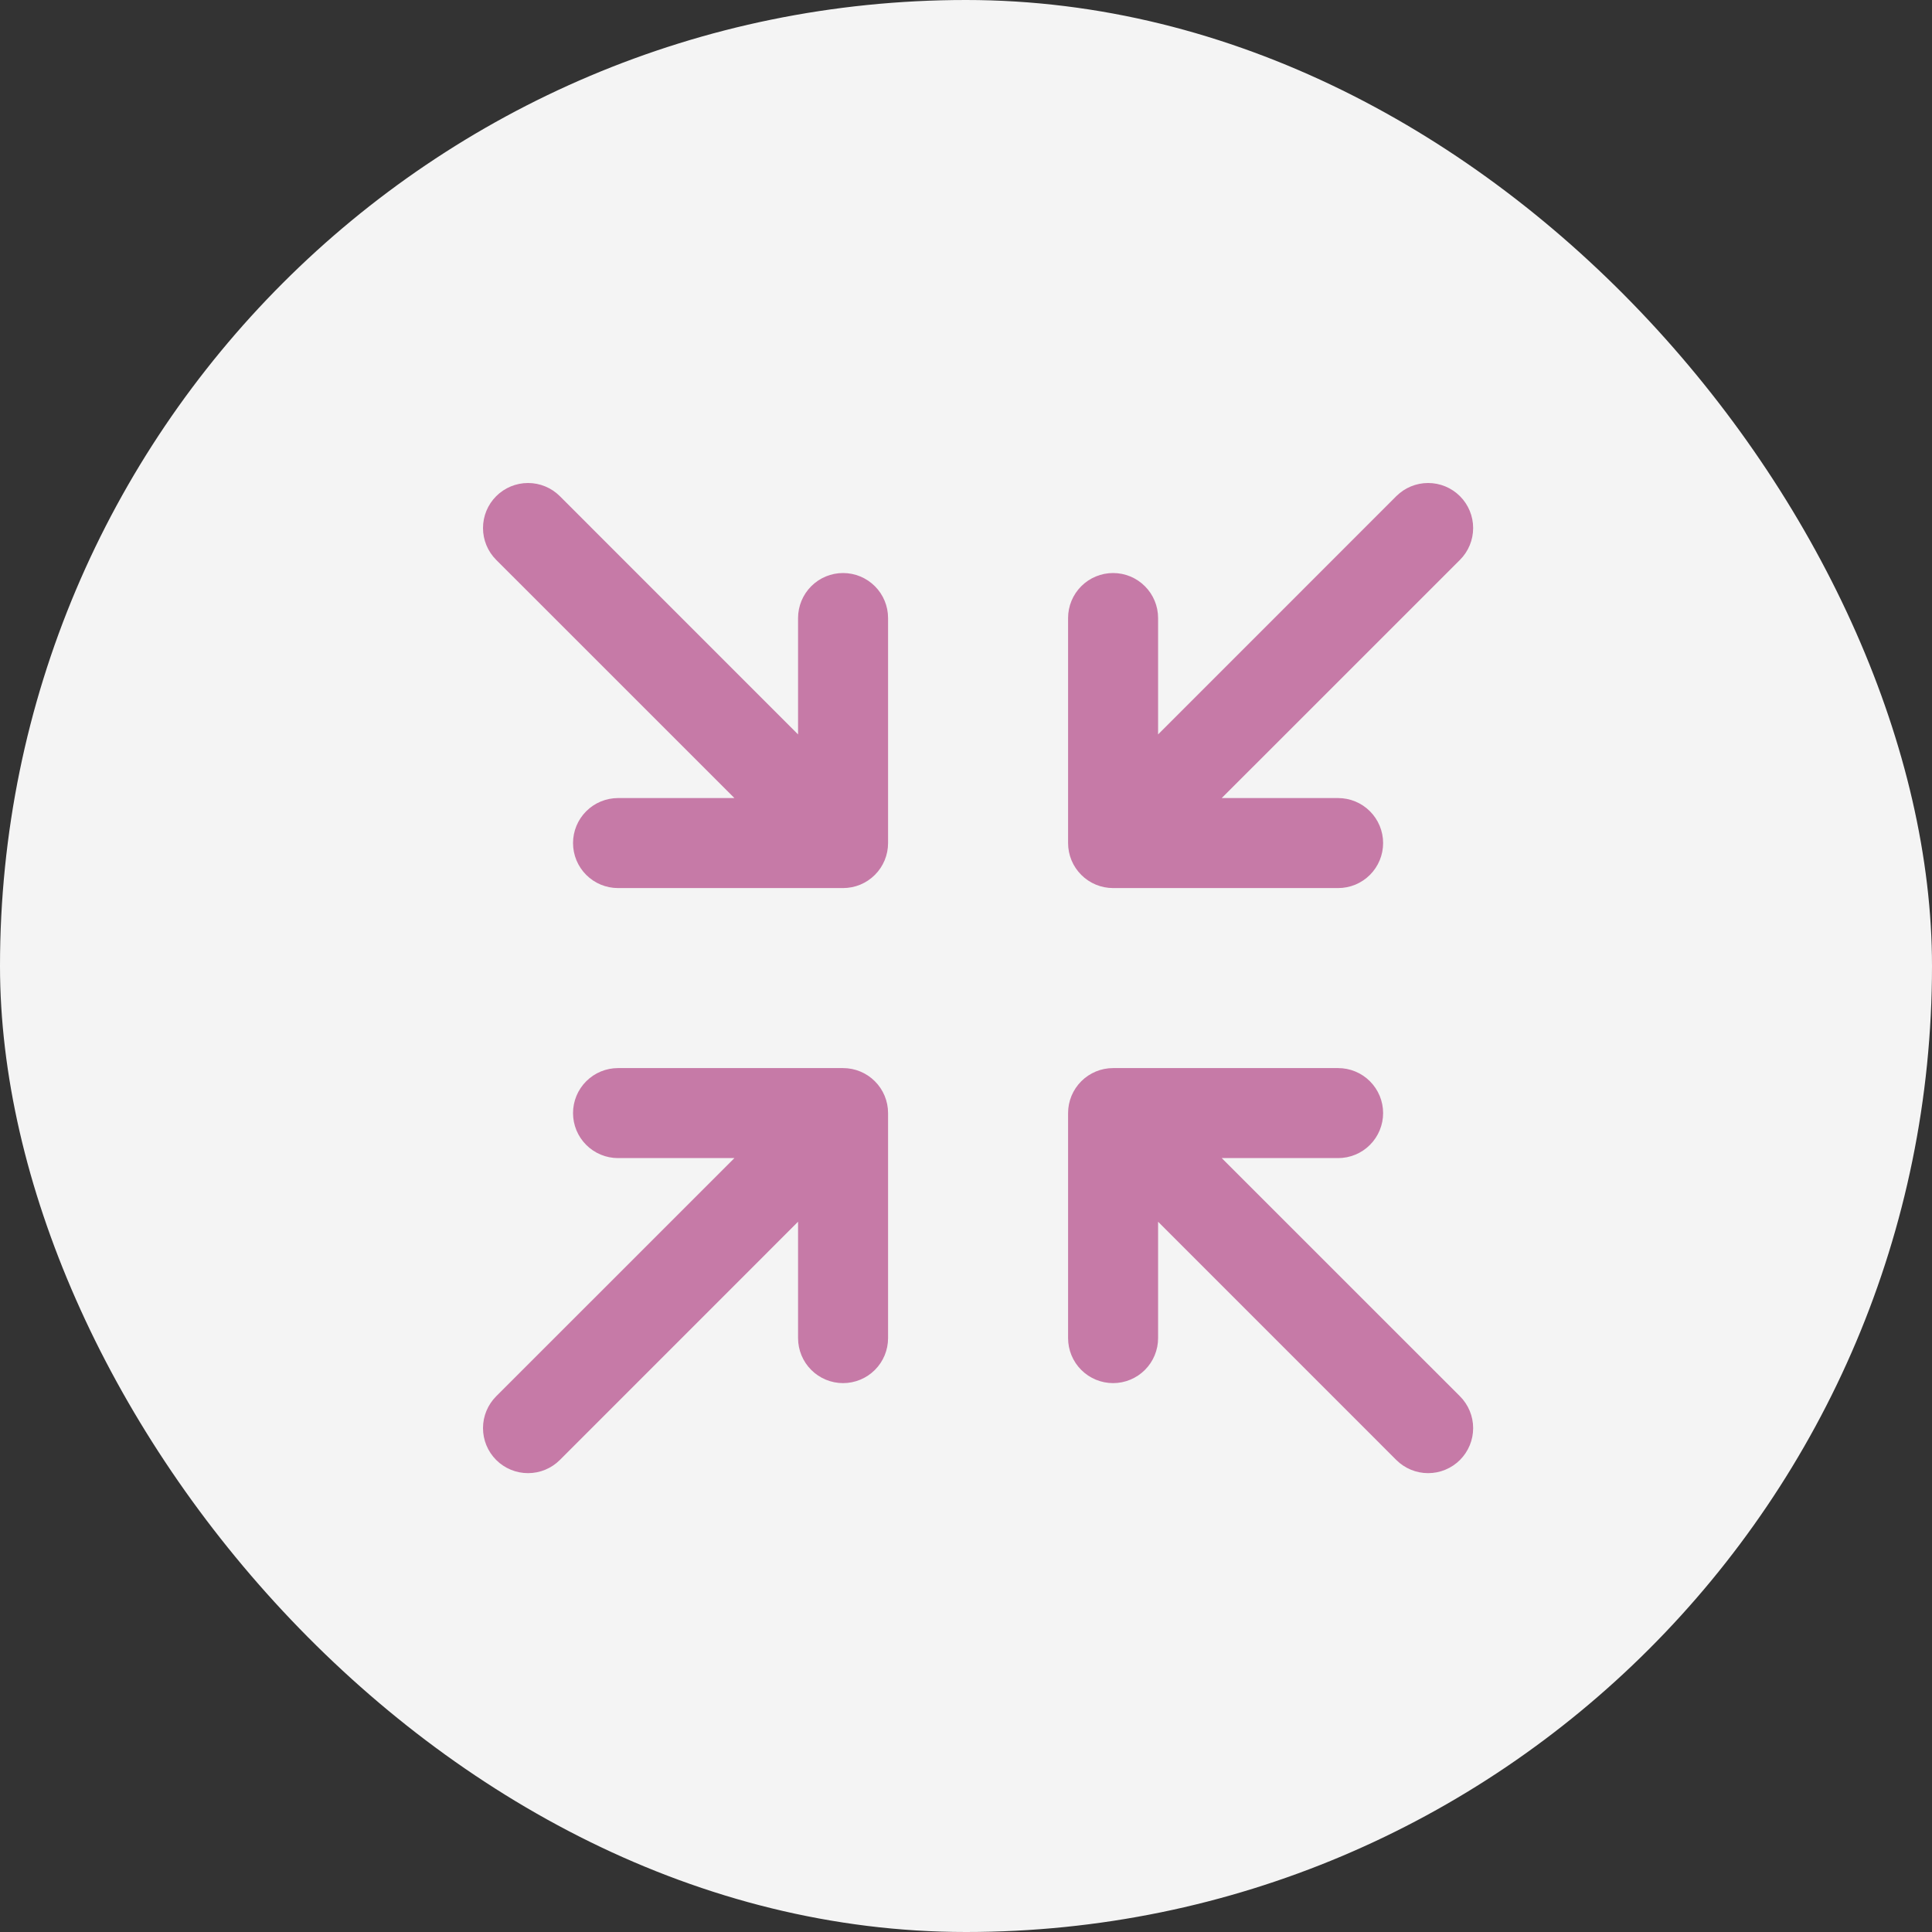
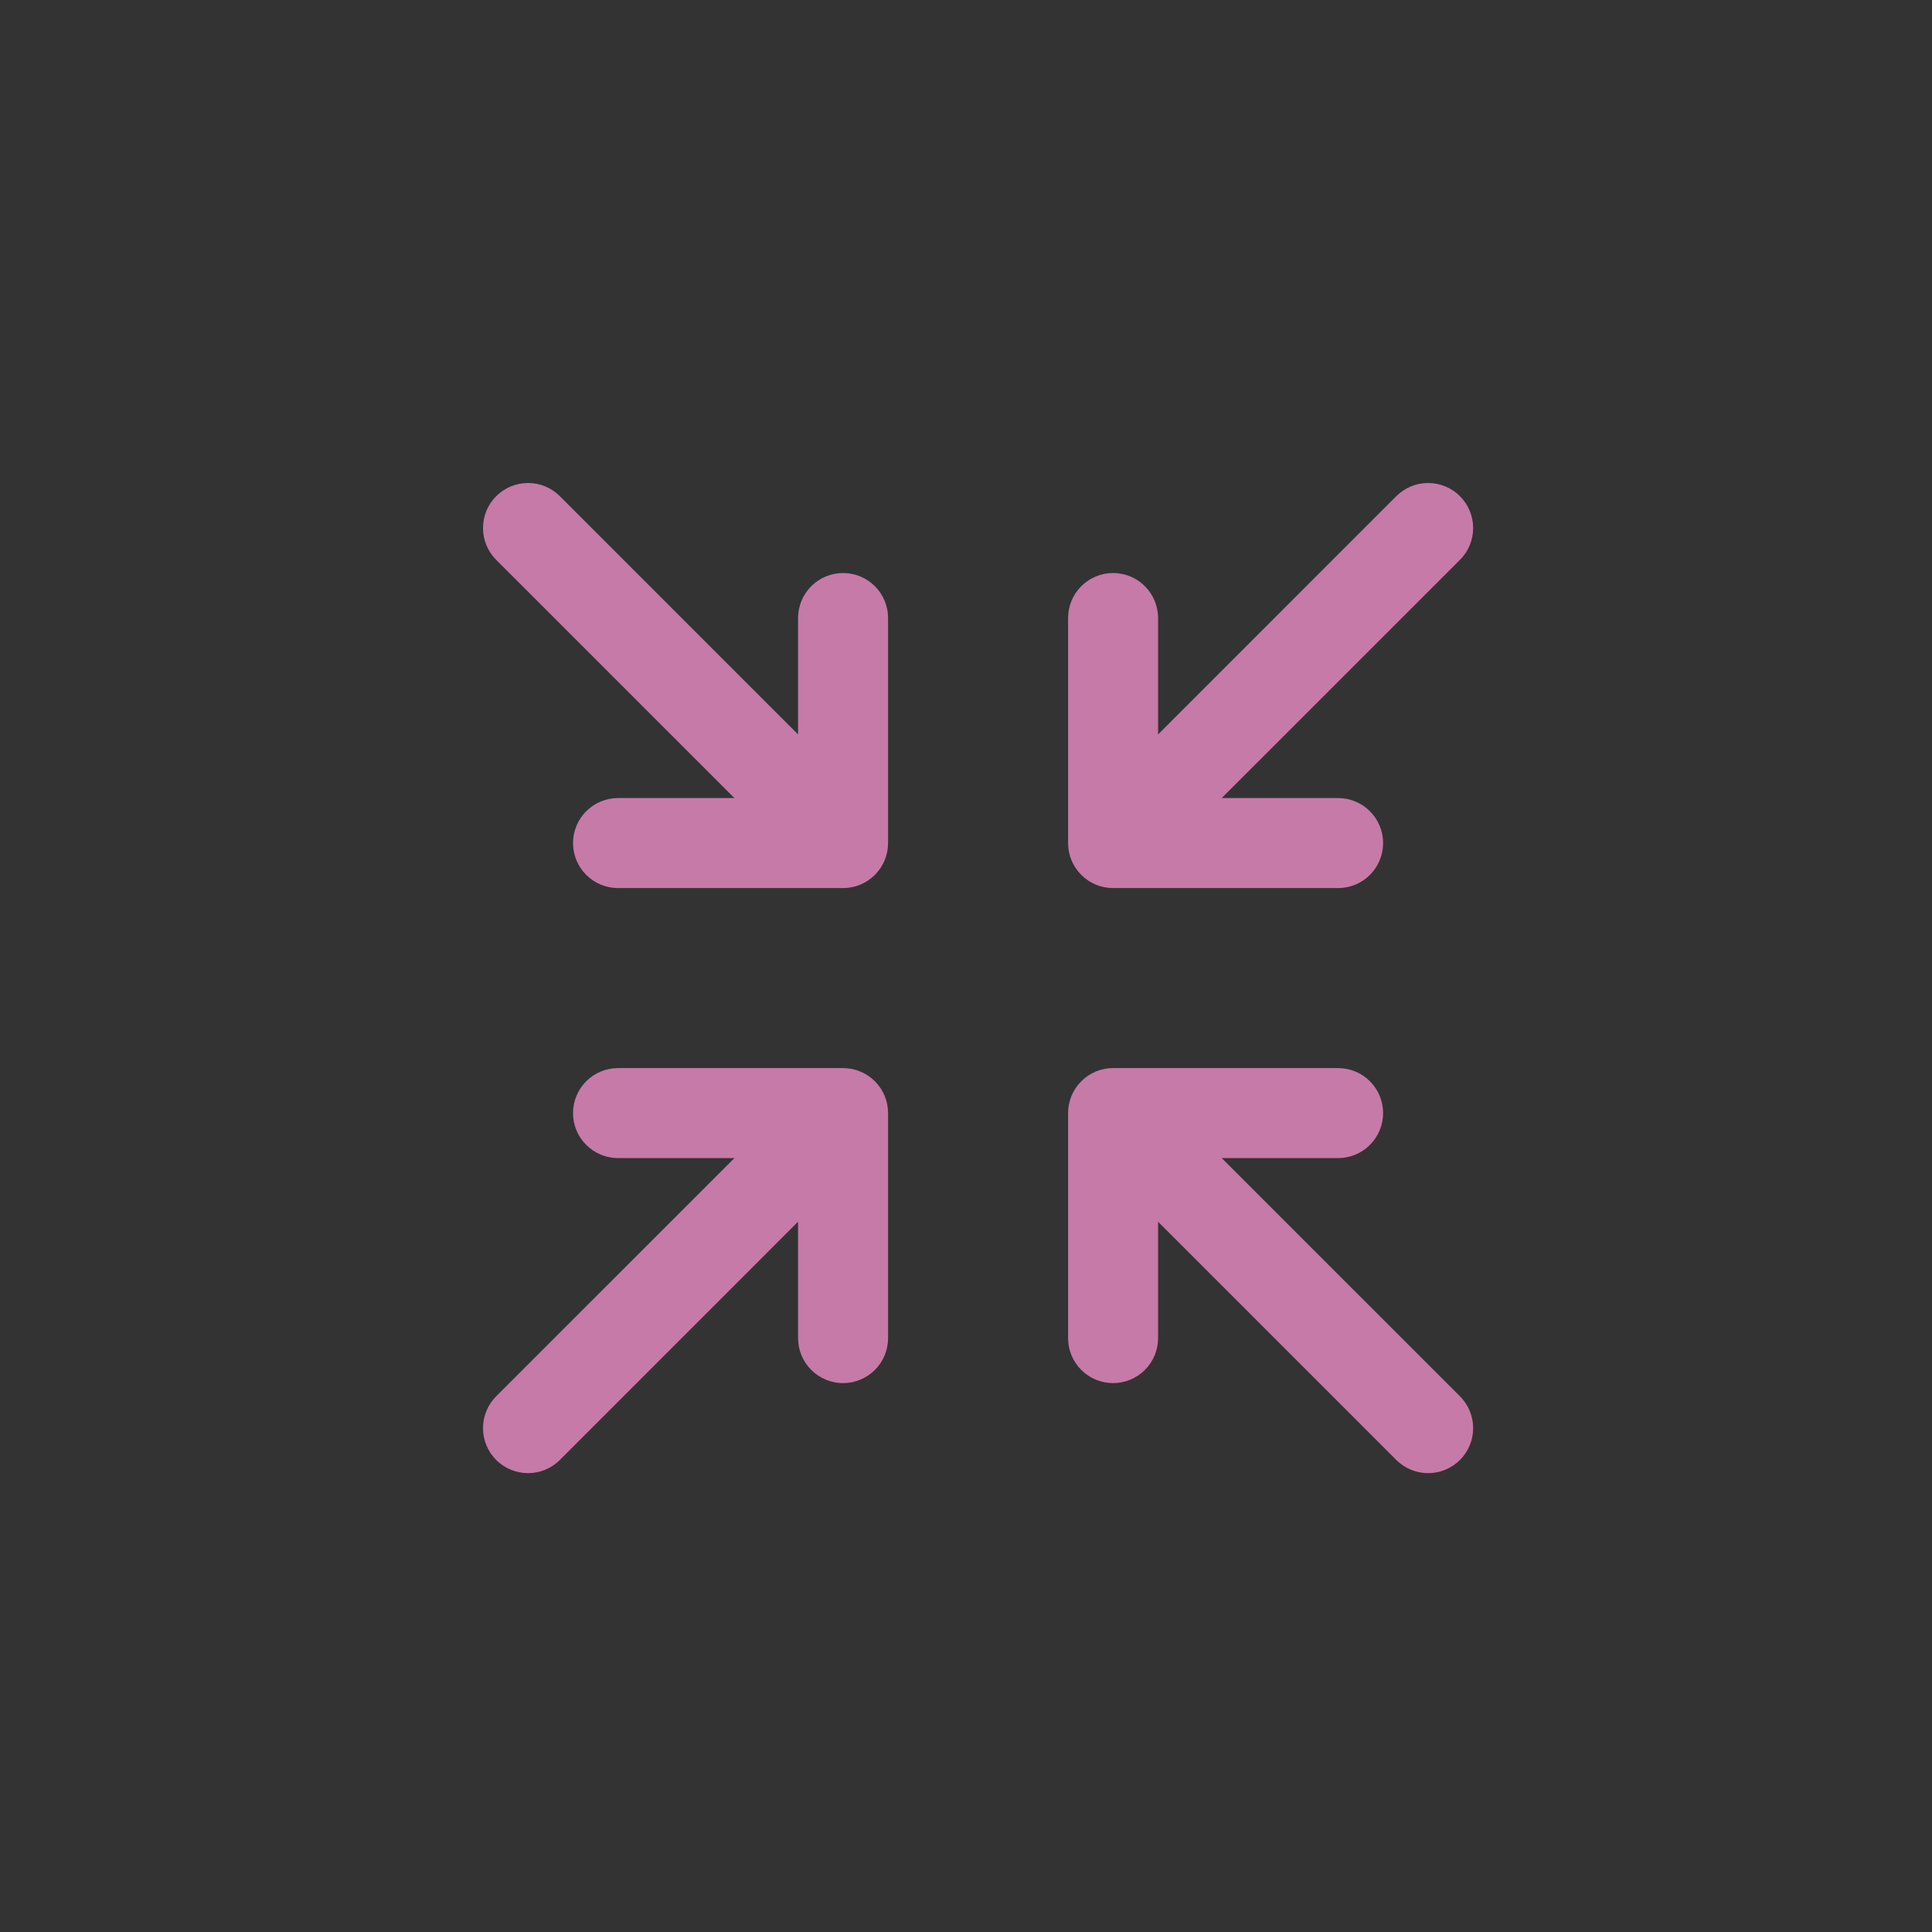
<svg xmlns="http://www.w3.org/2000/svg" width="80" height="80" viewBox="0 0 80 80" fill="none">
  <rect x="0" y="0" width="80" height="80" fill="#333333" stroke="none" />
-   <rect width="80" height="80" rx="40" fill="#F4F4F4" />
  <path d="M44.227 34.909V25.592C44.227 25.097 44.423 24.623 44.773 24.274C45.122 23.924 45.596 23.728 46.091 23.728C46.585 23.728 47.059 23.924 47.408 24.274C47.758 24.623 47.954 25.097 47.954 25.592V30.411L57.817 20.546C58.167 20.196 58.641 20 59.135 20C59.63 20 60.104 20.196 60.454 20.546C60.804 20.896 61 21.37 61 21.865C61 22.359 60.804 22.833 60.454 23.183L50.589 33.046H55.408C55.903 33.046 56.377 33.242 56.726 33.592C57.075 33.941 57.272 34.415 57.272 34.909C57.272 35.404 57.075 35.878 56.726 36.227C56.377 36.577 55.903 36.773 55.408 36.773H46.091C45.596 36.773 45.122 36.577 44.773 36.227C44.423 35.878 44.227 35.404 44.227 34.909ZM34.909 44.227H25.592C25.097 44.227 24.623 44.423 24.274 44.773C23.924 45.122 23.728 45.596 23.728 46.091C23.728 46.585 23.924 47.059 24.274 47.408C24.623 47.758 25.097 47.954 25.592 47.954H30.411L20.546 57.817C20.196 58.167 20 58.641 20 59.135C20 59.63 20.196 60.104 20.546 60.454C20.896 60.804 21.37 61 21.865 61C22.359 61 22.833 60.804 23.183 60.454L33.046 50.589V55.408C33.046 55.903 33.242 56.377 33.592 56.726C33.941 57.075 34.415 57.272 34.909 57.272C35.404 57.272 35.878 57.075 36.227 56.726C36.577 56.377 36.773 55.903 36.773 55.408V46.091C36.773 45.596 36.577 45.122 36.227 44.773C35.878 44.423 35.404 44.227 34.909 44.227ZM50.589 47.954H55.408C55.903 47.954 56.377 47.758 56.726 47.408C57.075 47.059 57.272 46.585 57.272 46.091C57.272 45.596 57.075 45.122 56.726 44.773C56.377 44.423 55.903 44.227 55.408 44.227H46.091C45.596 44.227 45.122 44.423 44.773 44.773C44.423 45.122 44.227 45.596 44.227 46.091V55.408C44.227 55.903 44.423 56.377 44.773 56.726C45.122 57.075 45.596 57.272 46.091 57.272C46.585 57.272 47.059 57.075 47.408 56.726C47.758 56.377 47.954 55.903 47.954 55.408V50.589L57.817 60.454C57.99 60.627 58.196 60.764 58.422 60.858C58.648 60.952 58.891 61 59.135 61C59.38 61 59.623 60.952 59.849 60.858C60.075 60.764 60.281 60.627 60.454 60.454C60.627 60.281 60.764 60.075 60.858 59.849C60.952 59.623 61 59.38 61 59.135C61 58.891 60.952 58.648 60.858 58.422C60.764 58.196 60.627 57.99 60.454 57.817L50.589 47.954ZM34.909 23.728C34.415 23.728 33.941 23.924 33.592 24.274C33.242 24.623 33.046 25.097 33.046 25.592V30.411L23.183 20.546C22.833 20.196 22.359 20 21.865 20C21.37 20 20.896 20.196 20.546 20.546C20.196 20.896 20 21.37 20 21.865C20 22.359 20.196 22.833 20.546 23.183L30.411 33.046H25.592C25.097 33.046 24.623 33.242 24.274 33.592C23.924 33.941 23.728 34.415 23.728 34.909C23.728 35.404 23.924 35.878 24.274 36.227C24.623 36.577 25.097 36.773 25.592 36.773H34.909C35.404 36.773 35.878 36.577 36.227 36.227C36.577 35.878 36.773 35.404 36.773 34.909V25.592C36.773 25.097 36.577 24.623 36.227 24.274C35.878 23.924 35.404 23.728 34.909 23.728Z" fill="#C67AA7" />
</svg>